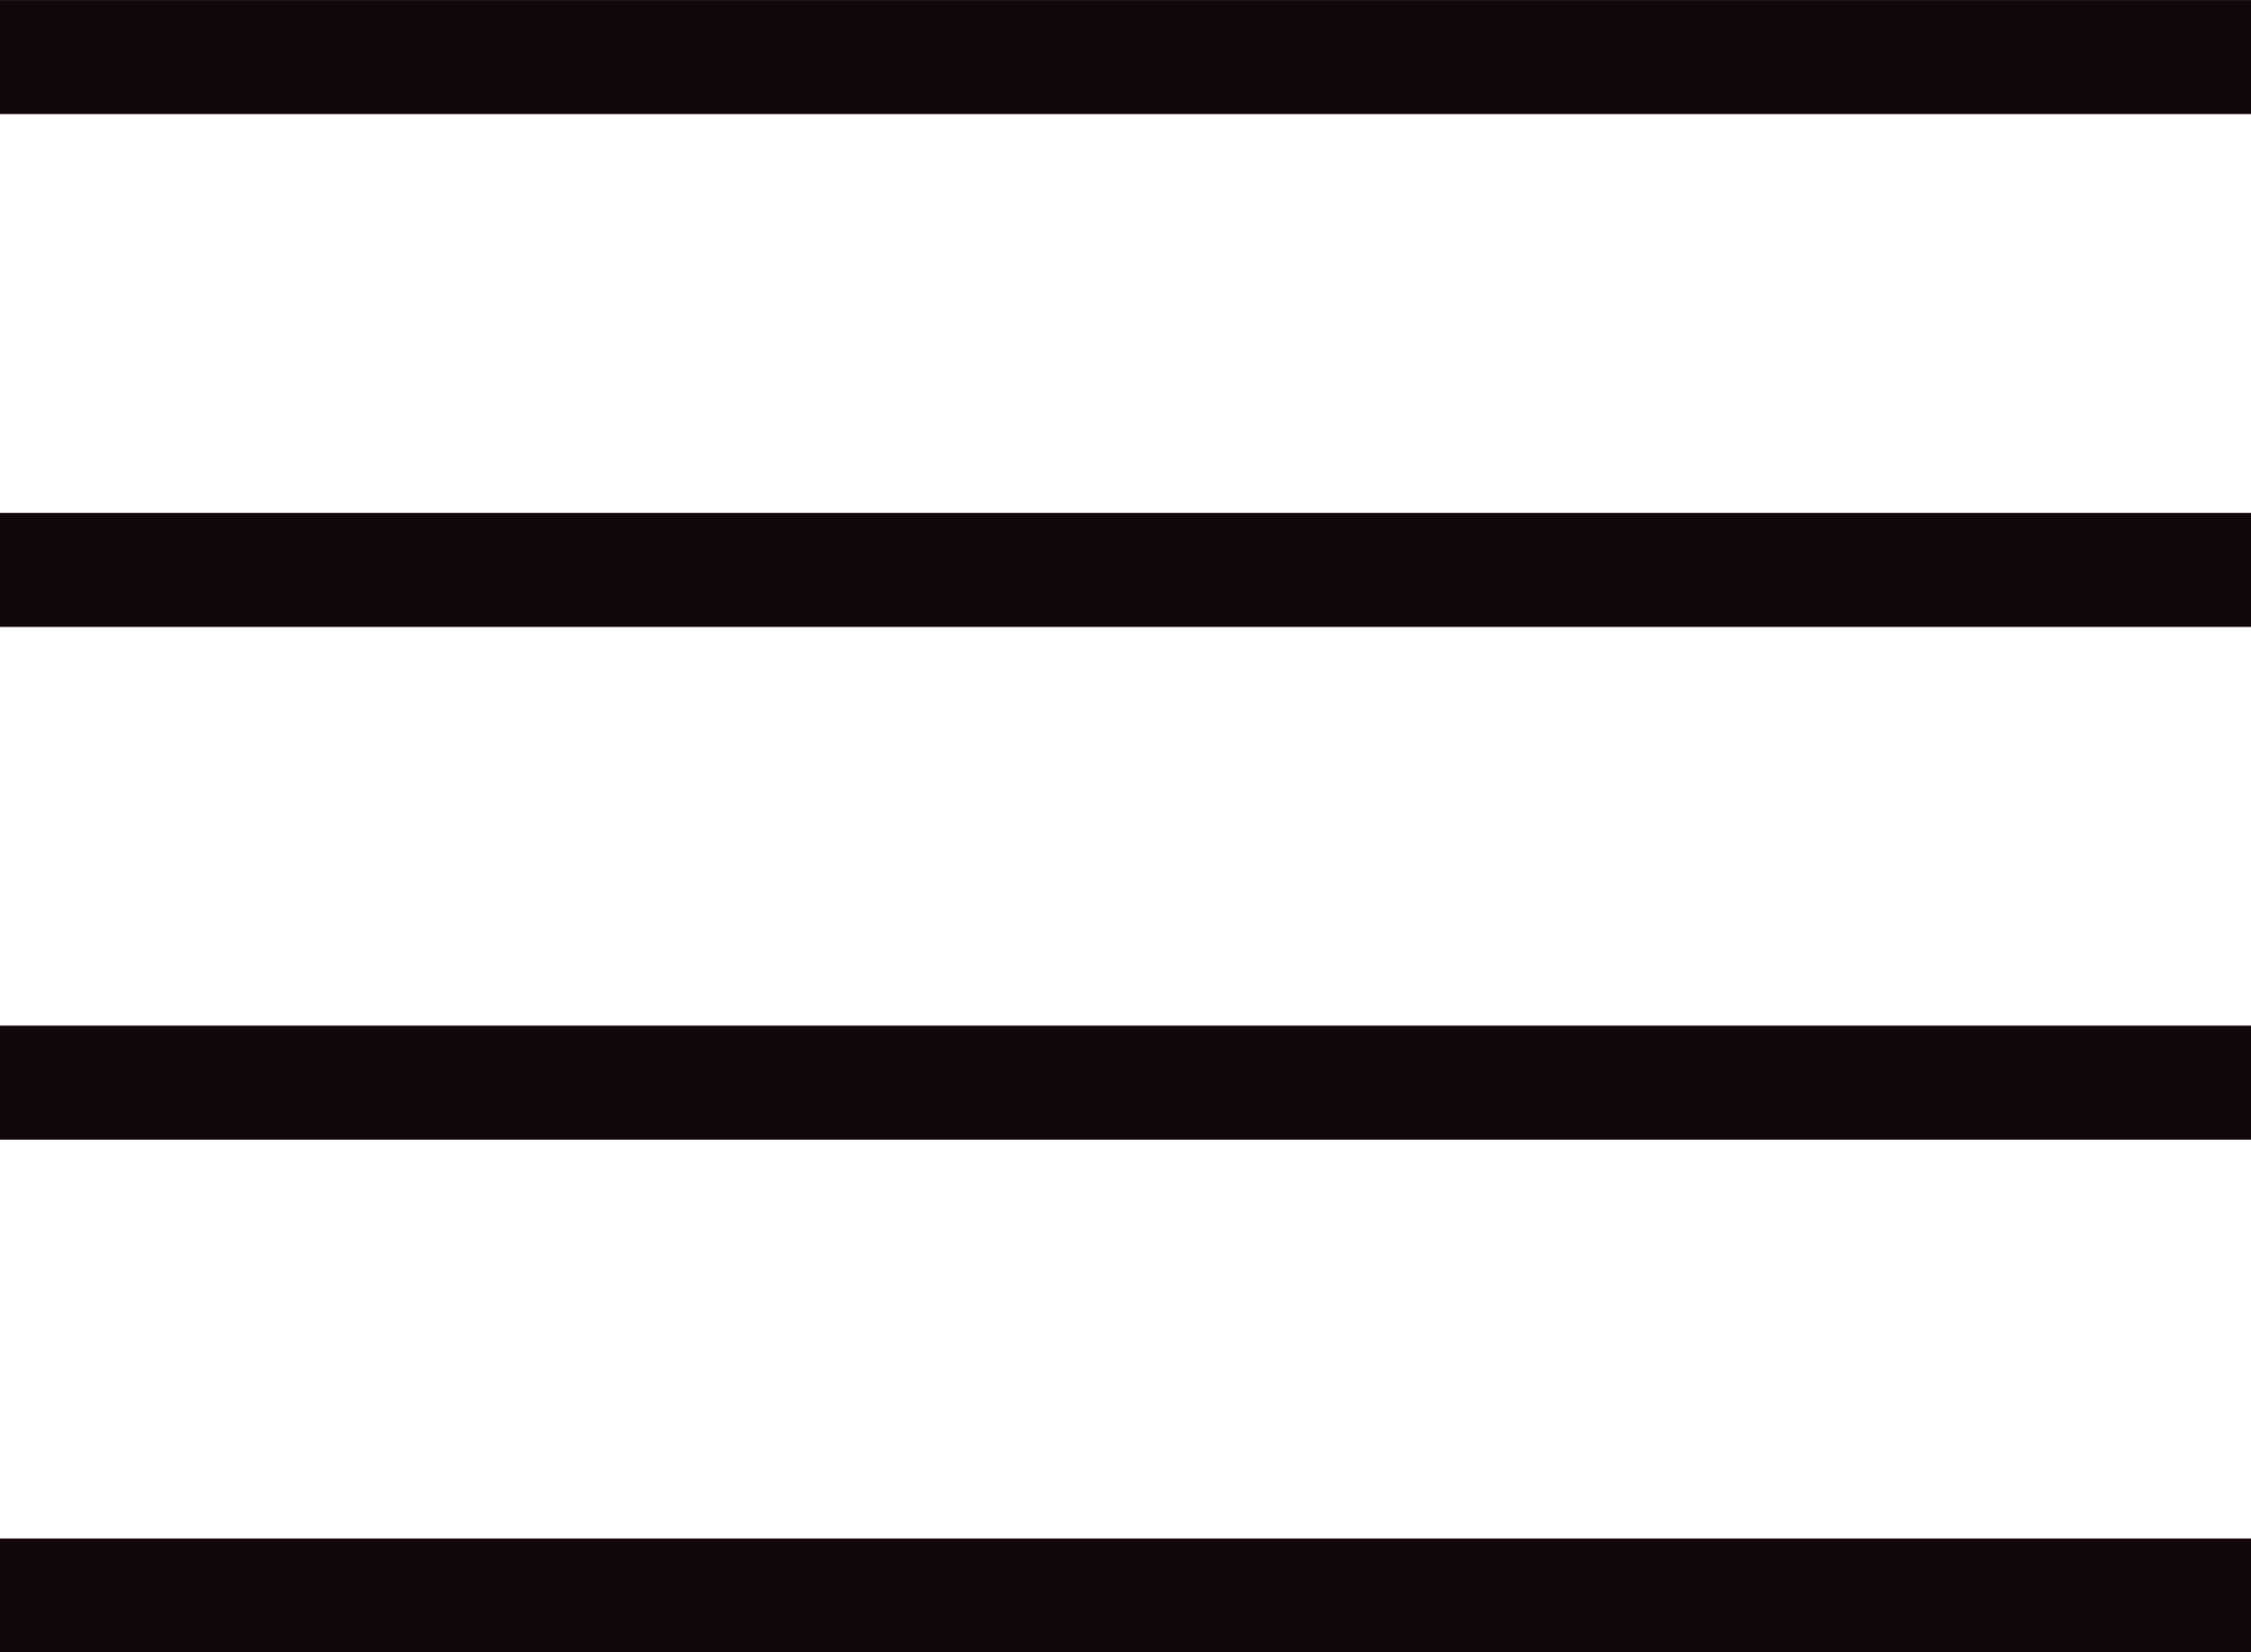
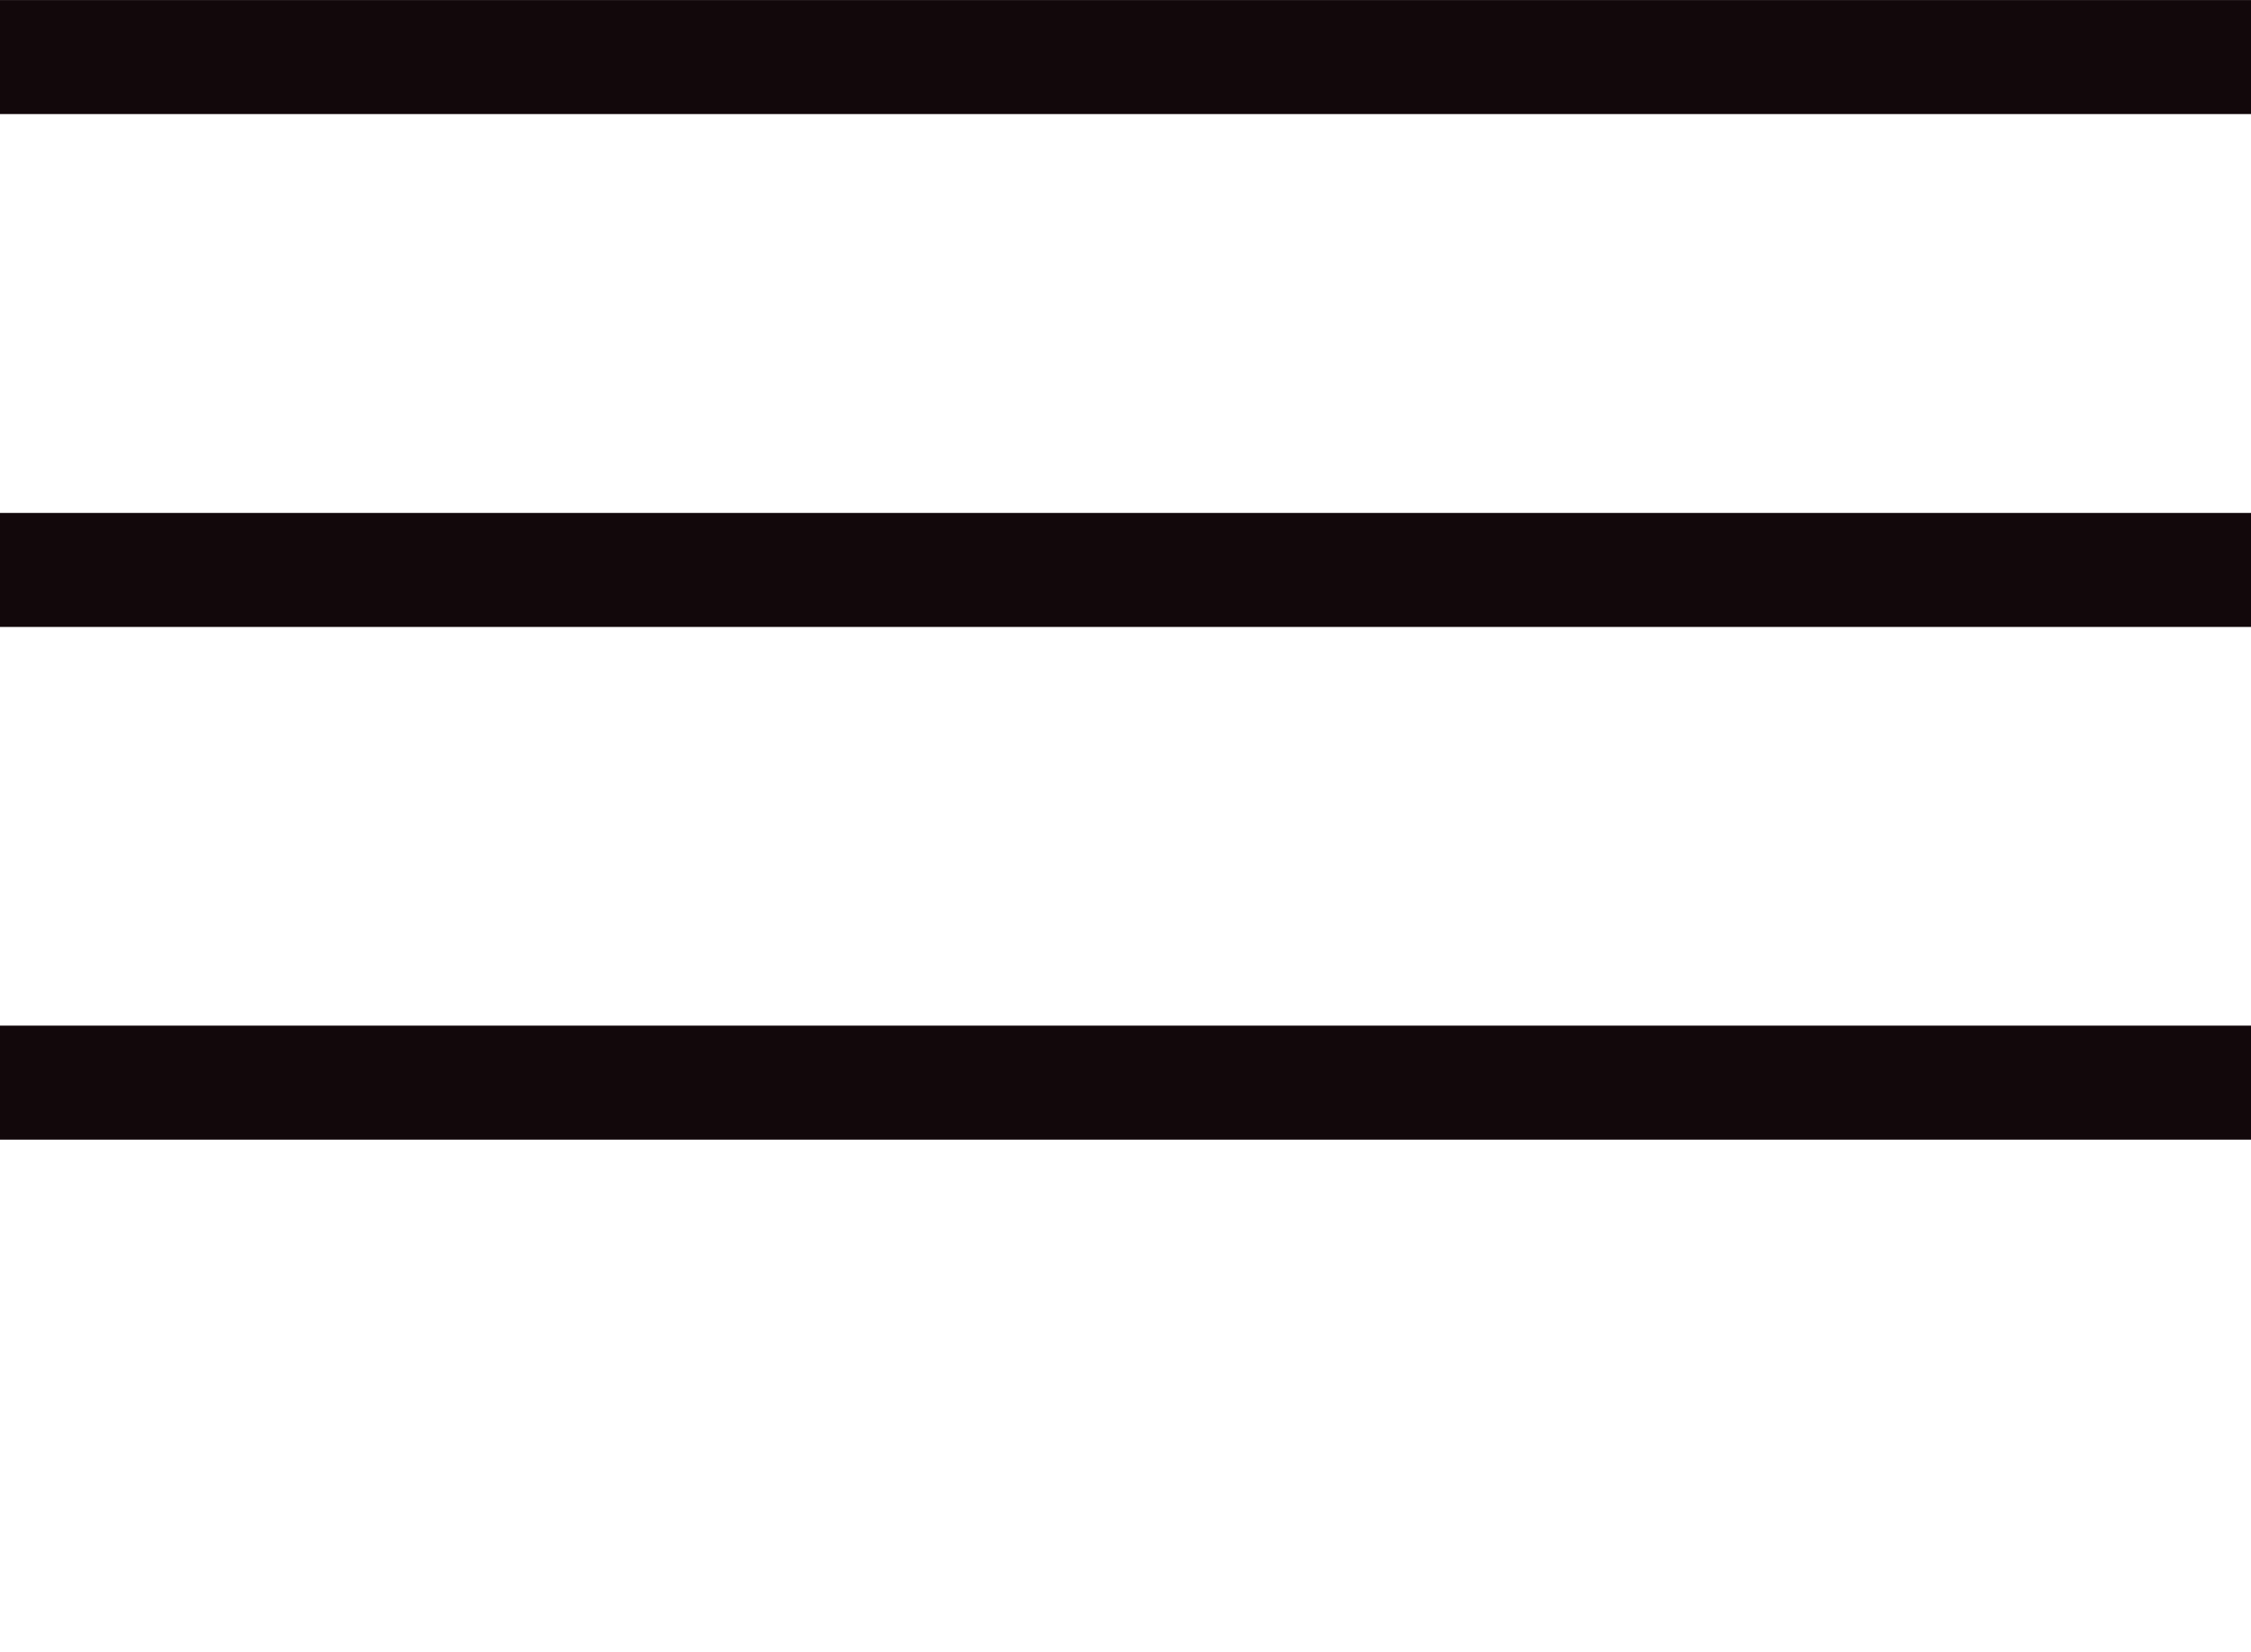
<svg xmlns="http://www.w3.org/2000/svg" xmlns:ns1="http://www.inkscape.org/namespaces/inkscape" xmlns:ns2="http://sodipodi.sourceforge.net/DTD/sodipodi-0.dtd" width="12.858mm" height="9.44mm" viewBox="0 0 12.858 9.44" version="1.1" id="svg5251" ns1:version="0.92.2 (5c3e80d, 2017-08-06)" ns2:docname="bars_black.svg">
  <defs id="defs5245" />
  <ns2:namedview id="base" pagecolor="#ffffff" bordercolor="#666666" borderopacity="1.0" ns1:pageopacity="0.0" ns1:pageshadow="2" ns1:zoom="11.2" ns1:cx="67.180201" ns1:cy="13.697579" ns1:document-units="mm" ns1:current-layer="layer1" showgrid="false" fit-margin-top="0" fit-margin-left="0" fit-margin-right="0" fit-margin-bottom="0" ns1:window-width="1920" ns1:window-height="1017" ns1:window-x="3832" ns1:window-y="-8" ns1:window-maximized="1" />
  <g ns1:label="Laag 1" ns1:groupmode="layer" id="layer1" transform="translate(492.506,127.274)">
    <g id="g134" transform="matrix(0.353,0,0,-0.353,-492.506,-126.948)">
      <path d="M 0,0 H 36.448" style="fill:none;stroke:#12080b;stroke-width:1.845;stroke-linecap:butt;stroke-linejoin:miter;stroke-miterlimit:4;stroke-dasharray:none;stroke-opacity:1" id="path136" ns1:connector-curvature="0" />
    </g>
    <g id="g138" transform="matrix(0.353,0,0,-0.353,-492.506,-124.018)">
      <path d="M 0,0 H 36.448" style="fill:none;stroke:#12080b;stroke-width:1.845;stroke-linecap:butt;stroke-linejoin:miter;stroke-miterlimit:4;stroke-dasharray:none;stroke-opacity:1" id="path140" ns1:connector-curvature="0" />
    </g>
    <g id="g142" transform="matrix(0.353,0,0,-0.353,-492.506,-121.089)">
      <path d="M 0,0 H 36.448" style="fill:none;stroke:#12080b;stroke-width:1.845;stroke-linecap:butt;stroke-linejoin:miter;stroke-miterlimit:4;stroke-dasharray:none;stroke-opacity:1" id="path144" ns1:connector-curvature="0" />
    </g>
    <g id="g146" transform="matrix(0.353,0,0,-0.353,-492.506,-118.159)">
-       <path d="M 0,0 H 36.448" style="fill:none;stroke:#12080b;stroke-width:1.845;stroke-linecap:butt;stroke-linejoin:miter;stroke-miterlimit:4;stroke-dasharray:none;stroke-opacity:1" id="path148" ns1:connector-curvature="0" />
-     </g>
+       </g>
  </g>
</svg>